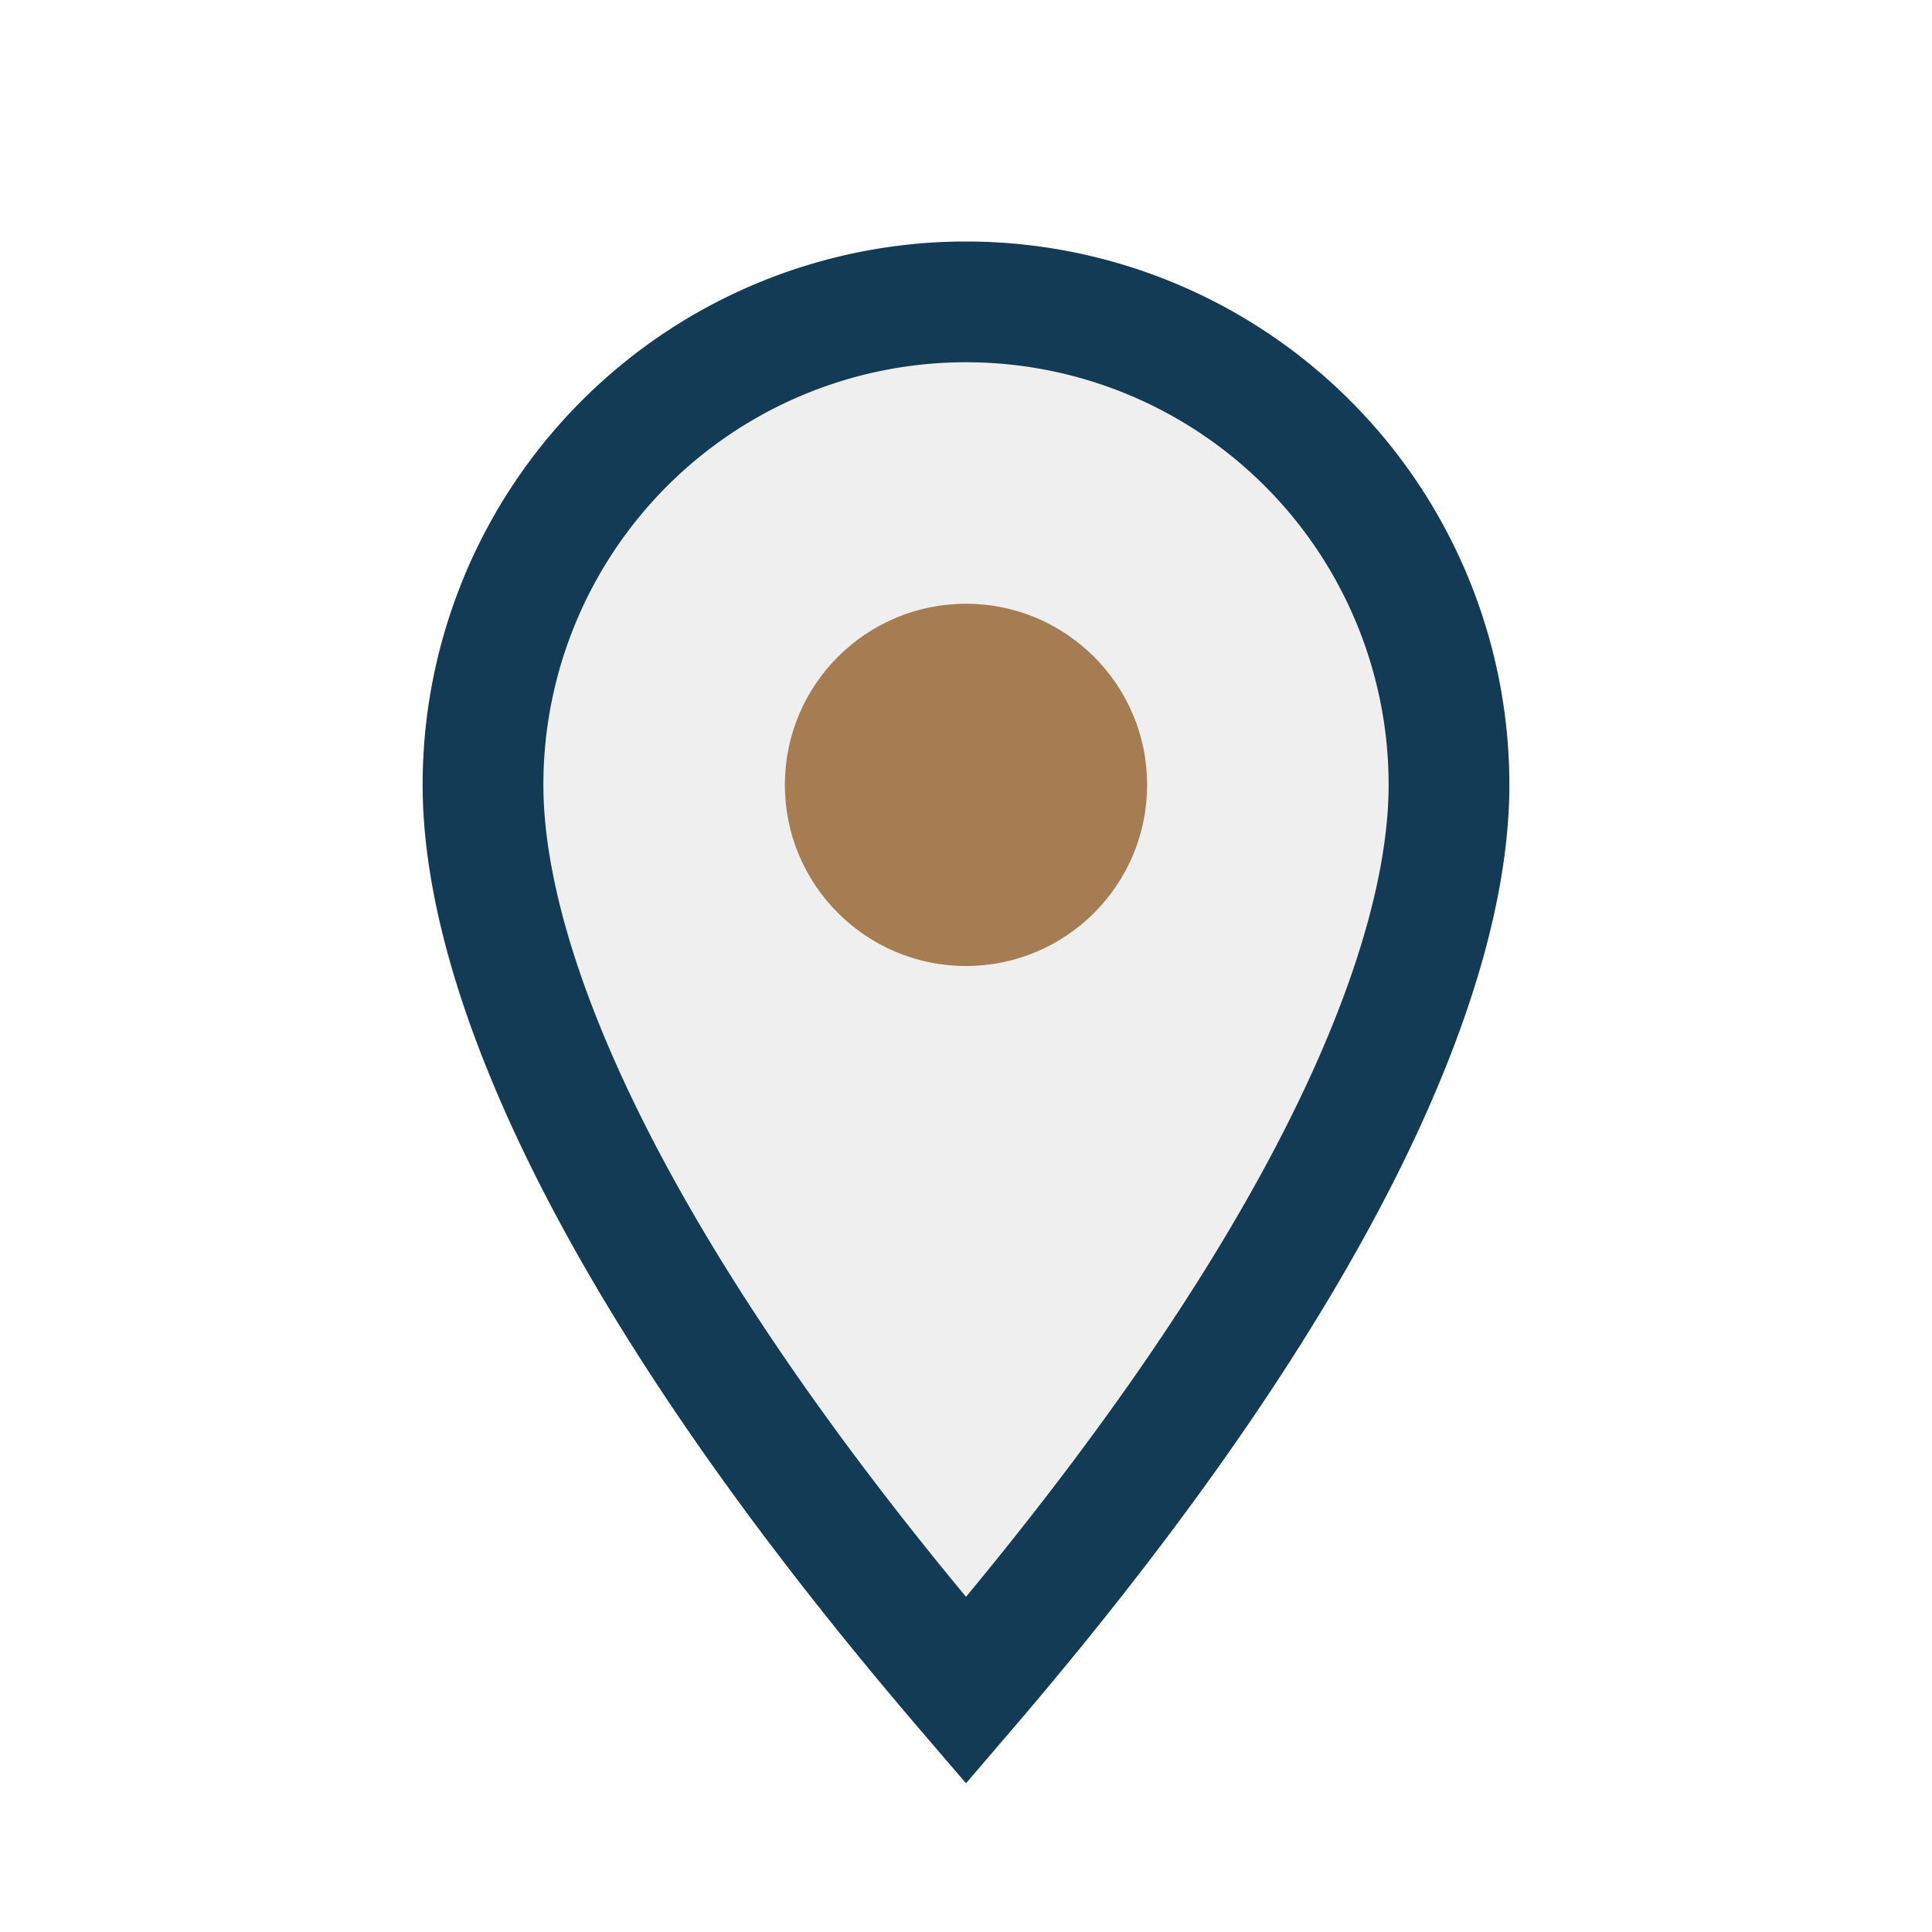
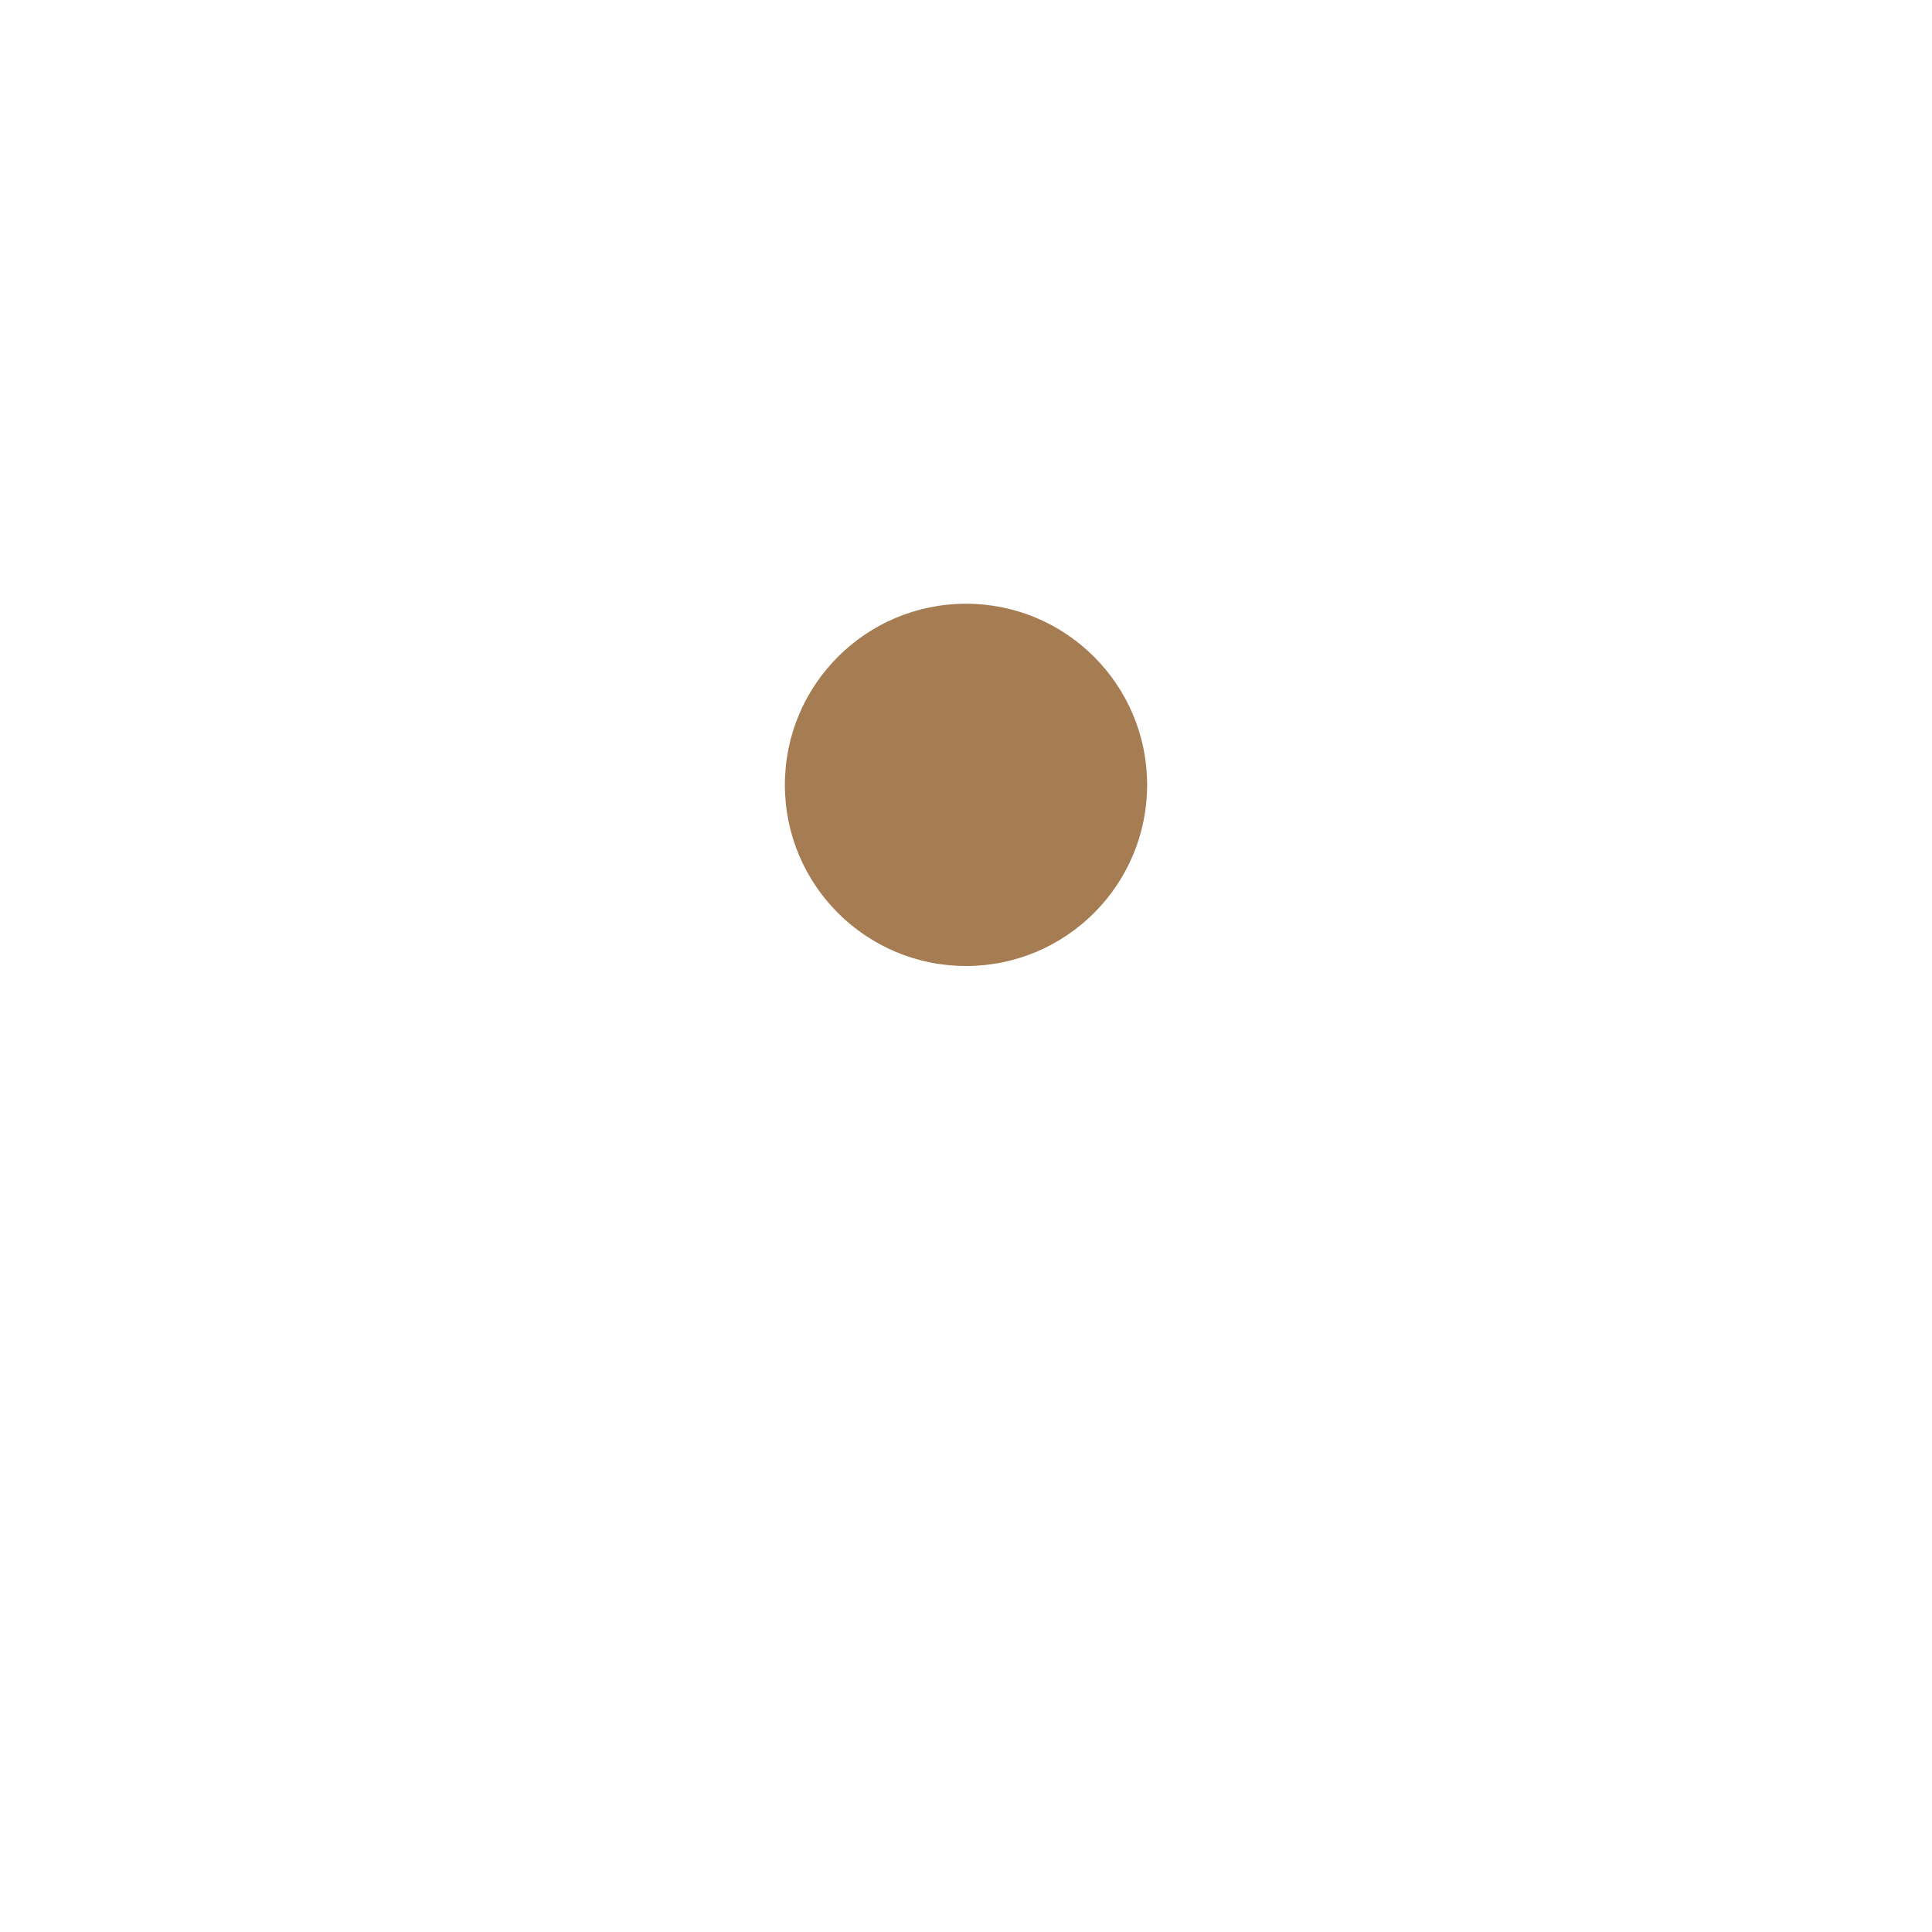
<svg xmlns="http://www.w3.org/2000/svg" width="32" height="32" viewBox="0 0 32 32">
-   <path d="M16 28c6-7 8-12 8-15a8 8 0 0 0-16 0c0 3 2 8 8 15z" fill="#EFEFEF" stroke="#143B56" stroke-width="2" />
  <circle cx="16" cy="13" r="3" fill="#A67C52" />
</svg>